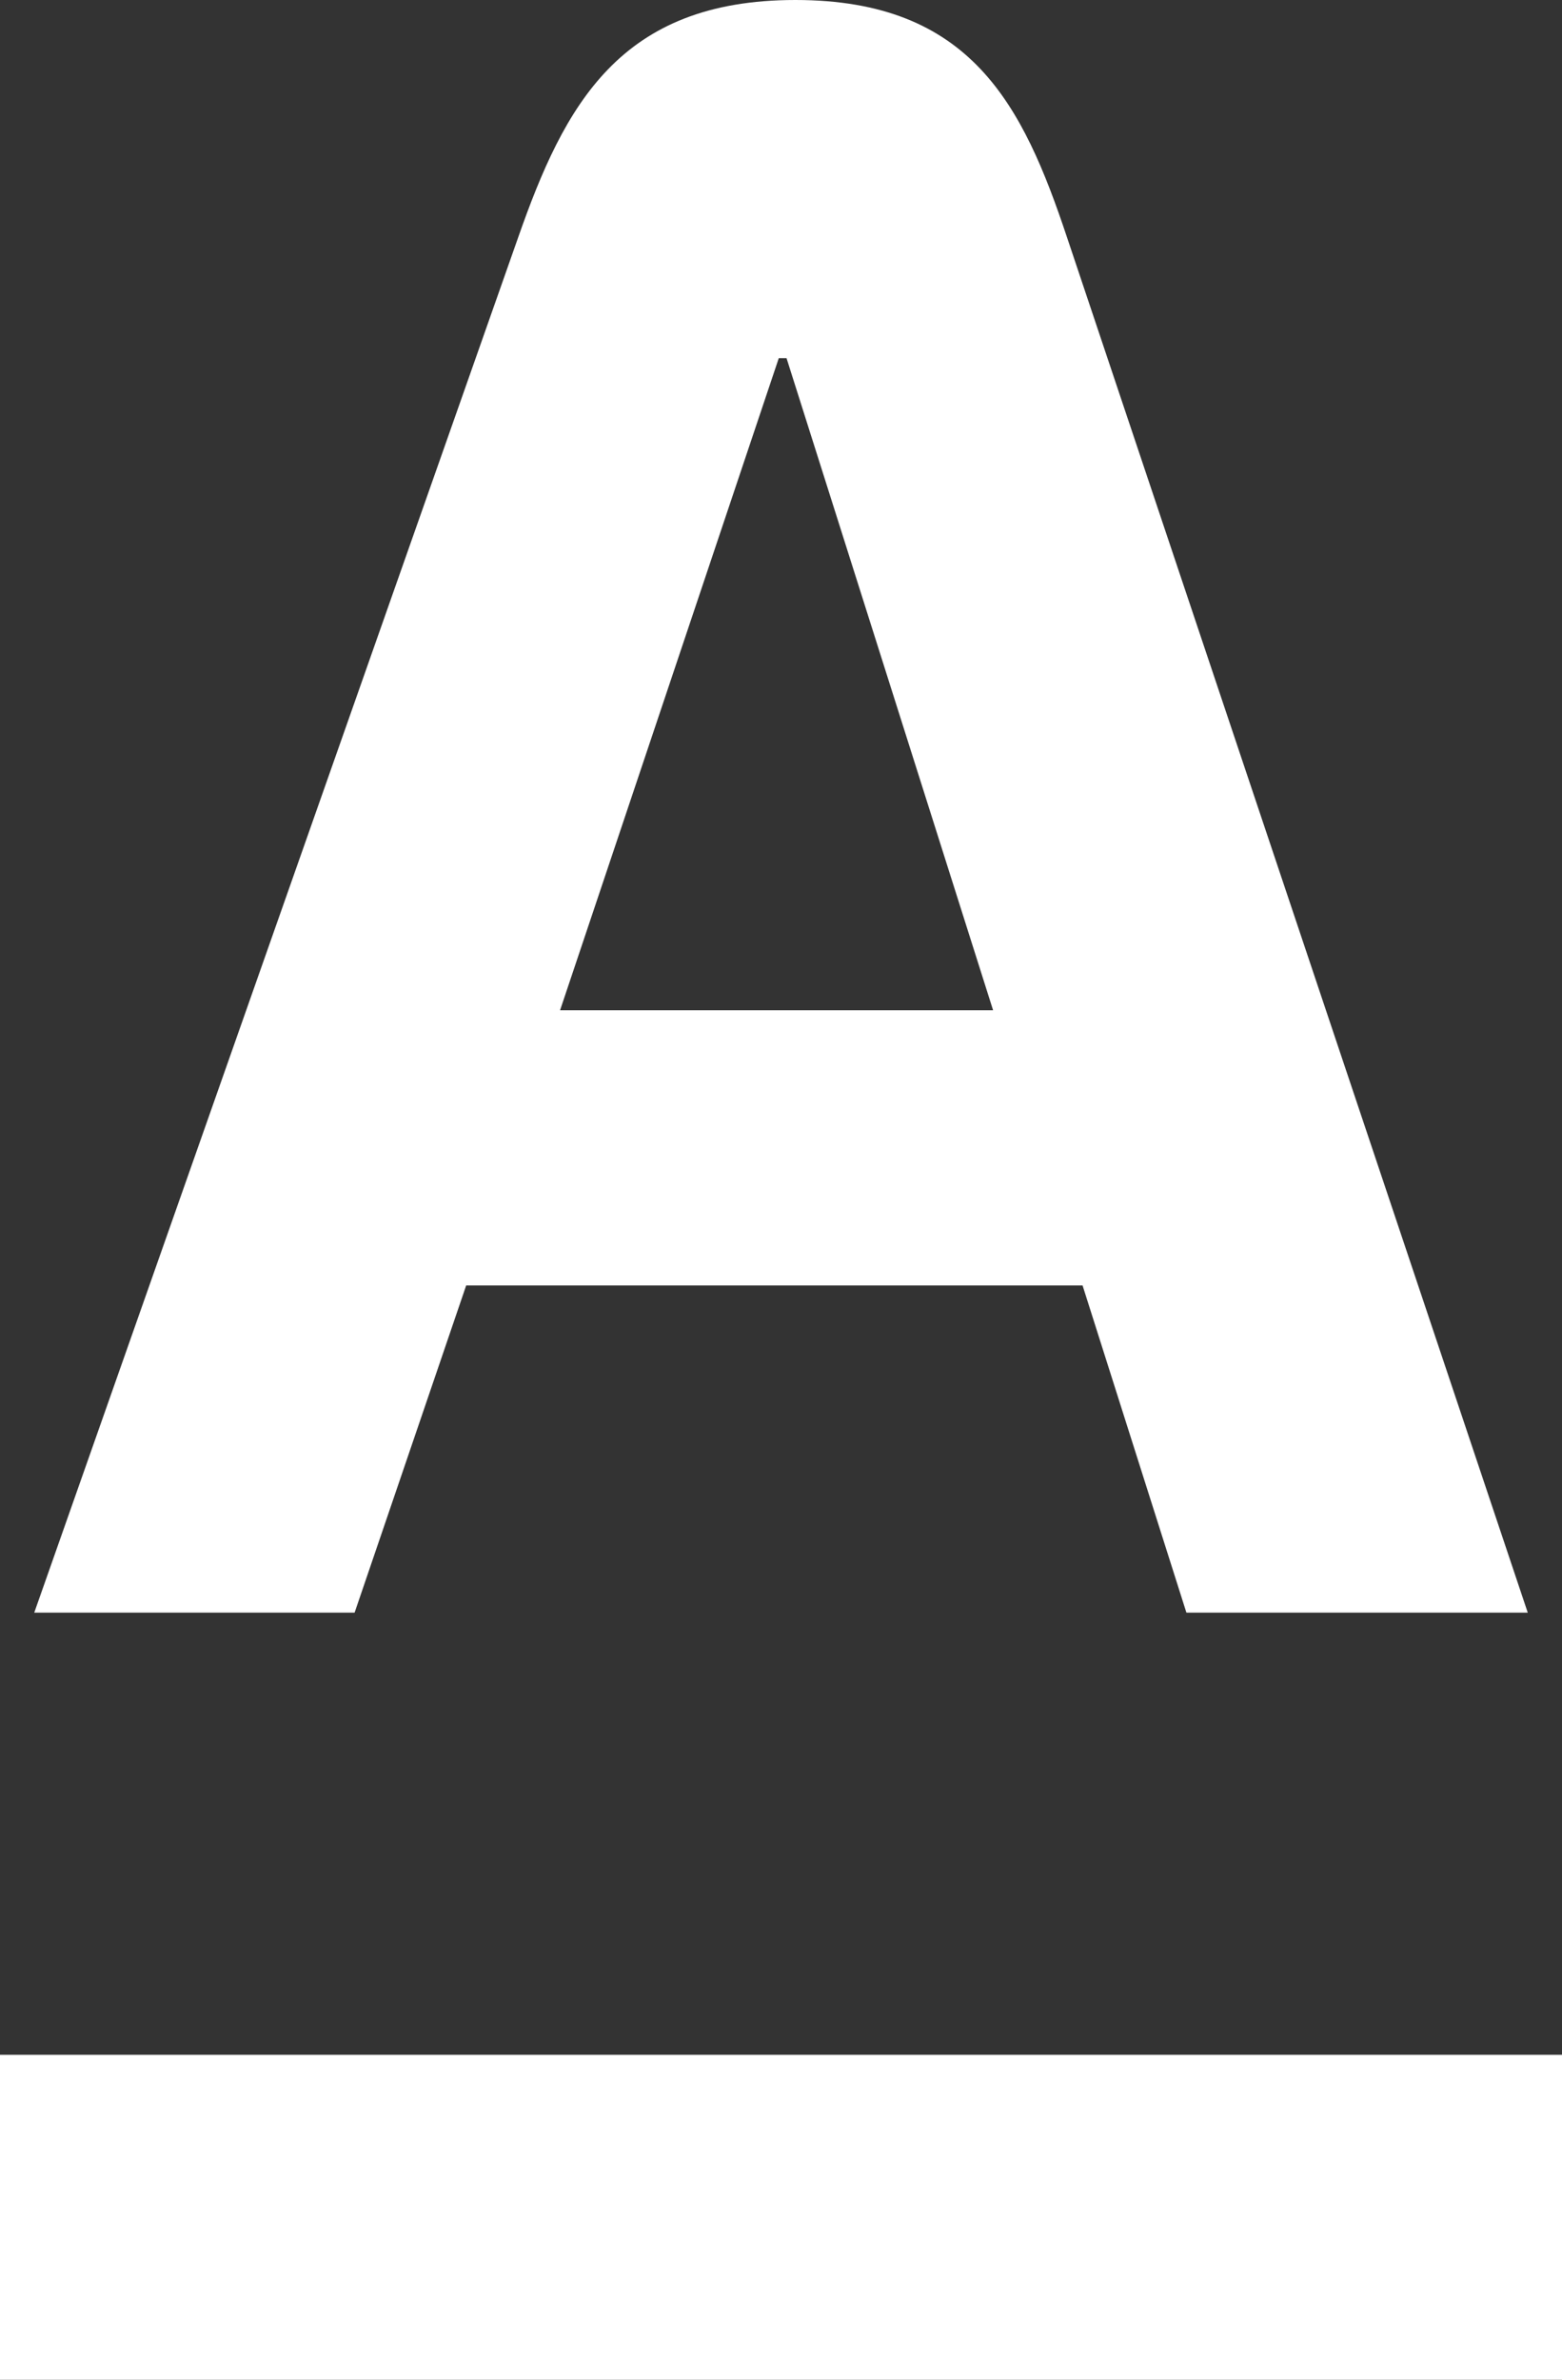
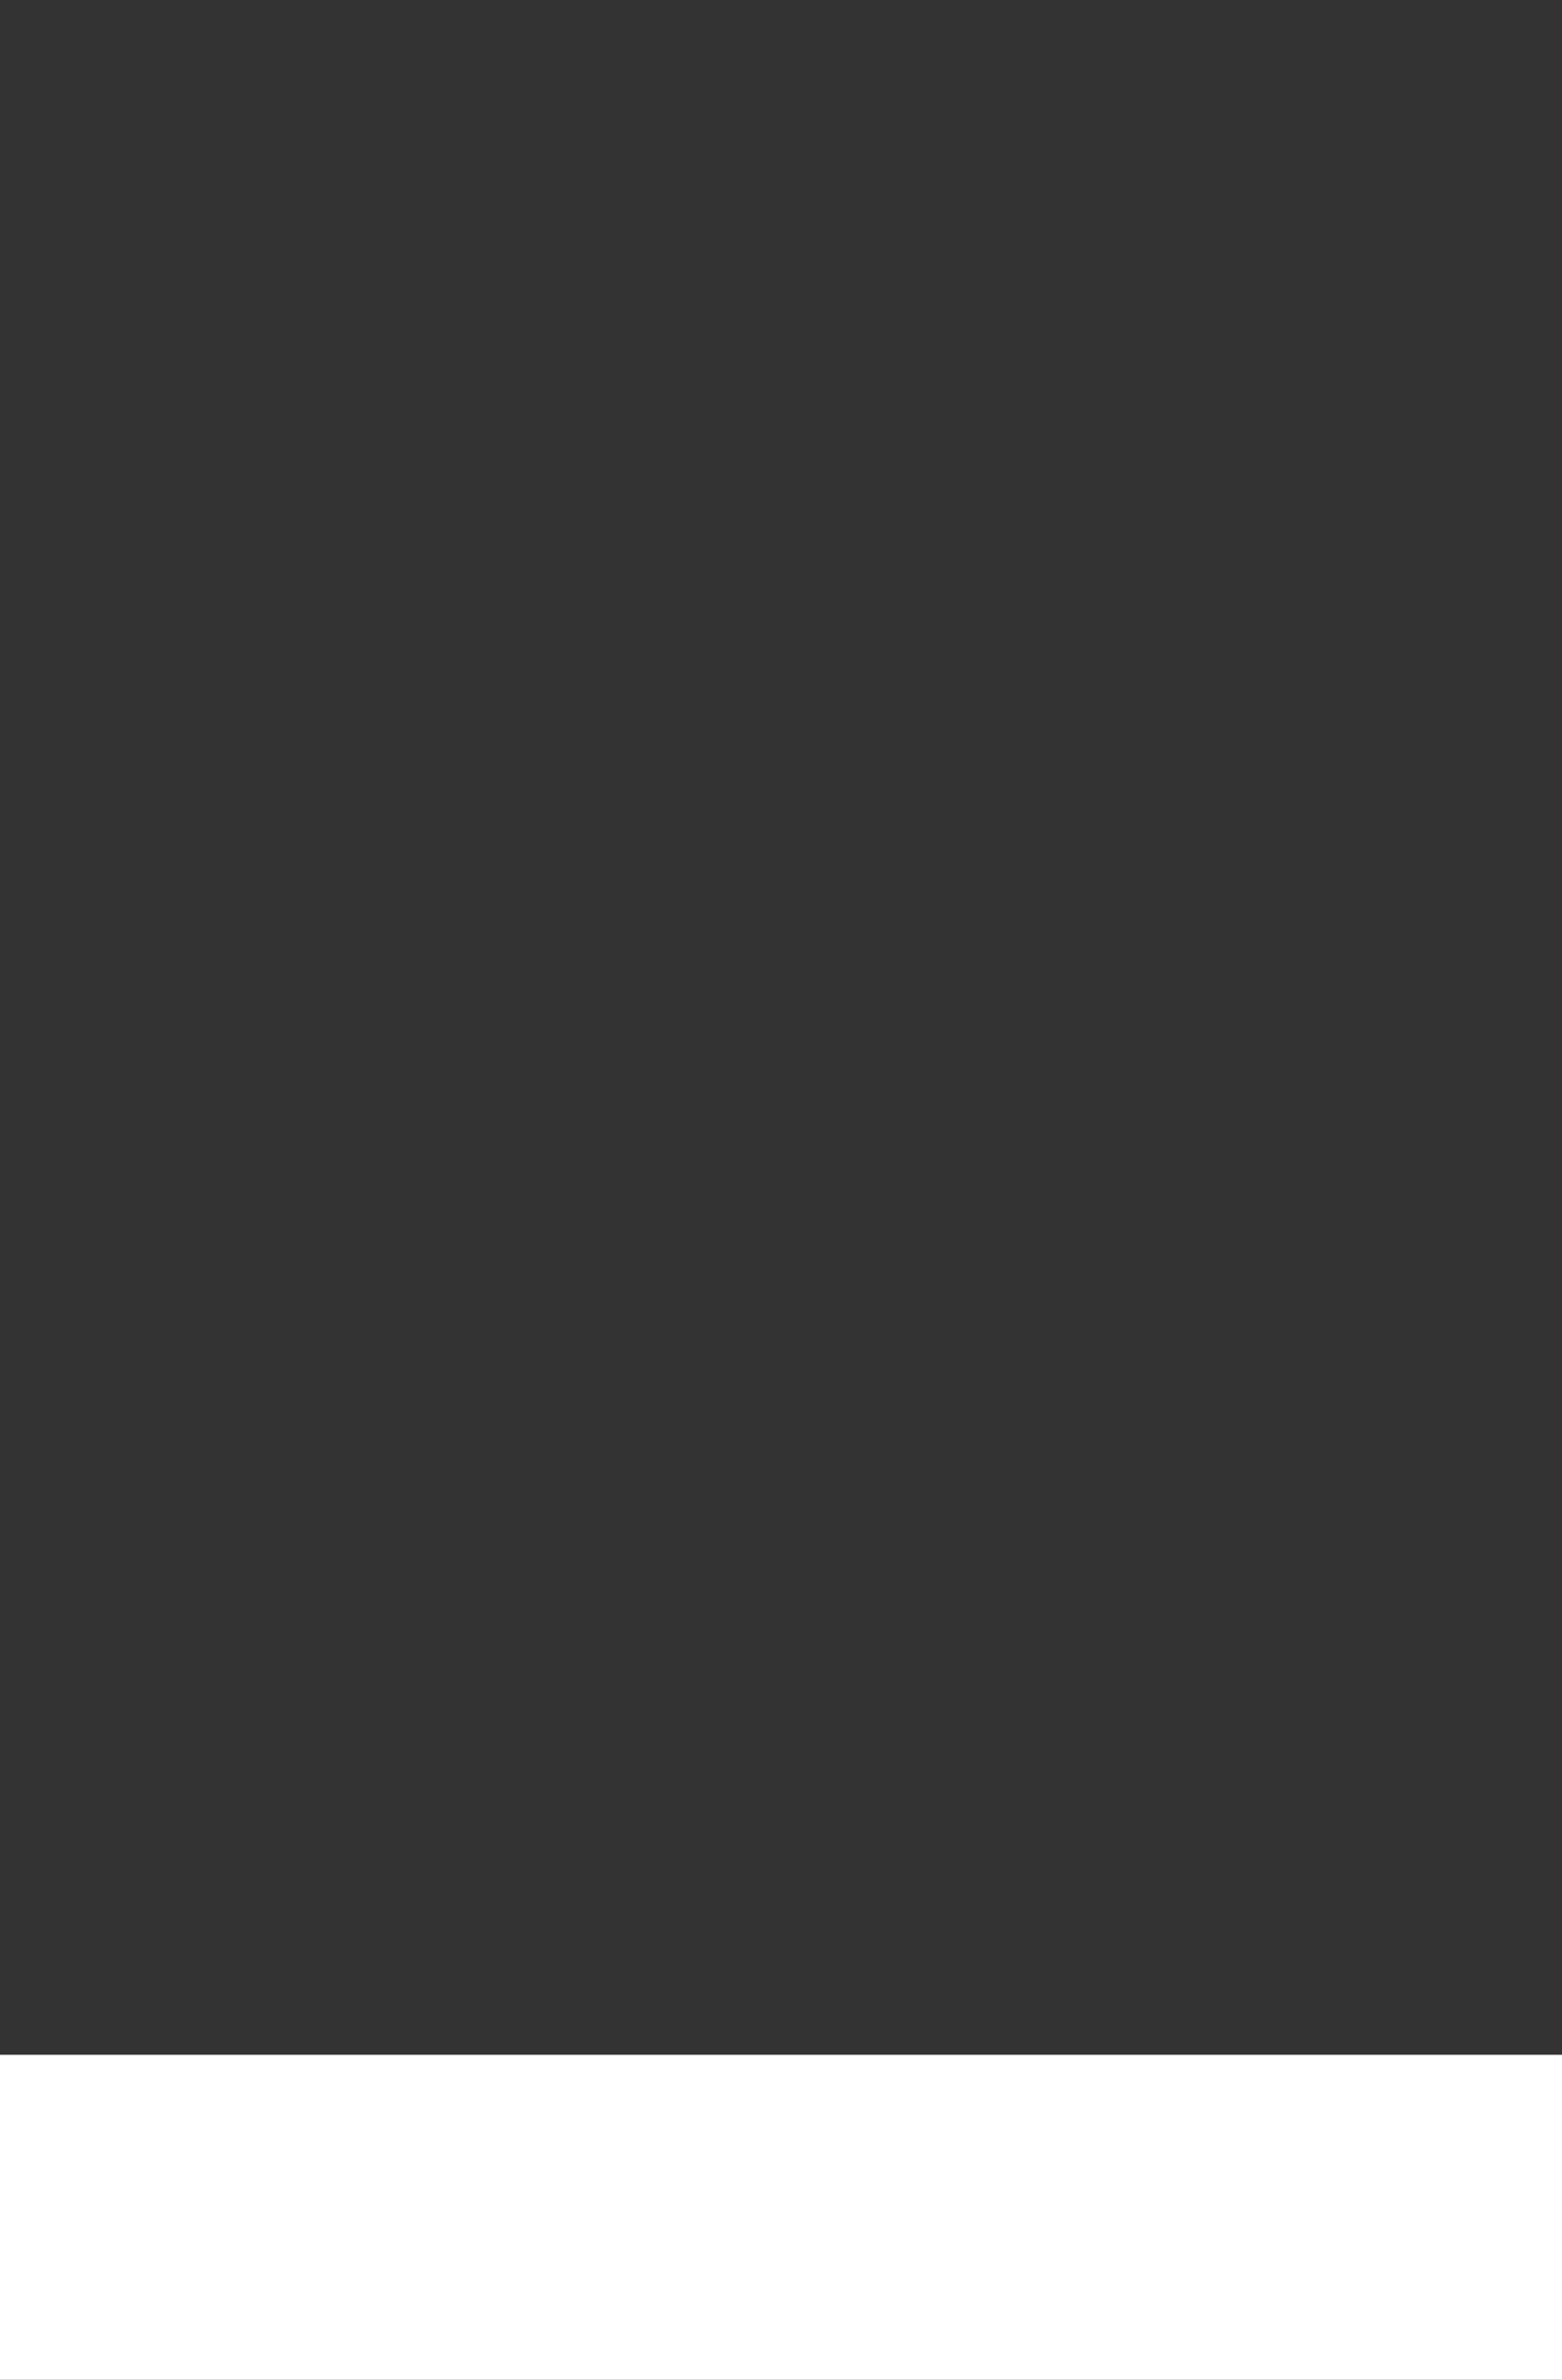
<svg xmlns="http://www.w3.org/2000/svg" id="Слой_1" x="0px" y="0px" viewBox="0 0 141.4 215.3" style="enable-background:new 0 0 141.4 215.3;" xml:space="preserve">
  <rect x="0" y="0" width="141.4" height="215.3" fill="#333333" stroke="none" />
  <style type="text/css"> .st0{fill:#FFFFFF;} </style>
  <rect y="185.9" class="st0" width="141.4" height="29.4" />
-   <path class="st0" d="M96.6,21.5C92.6,9.5,87.9,0,72,0C56.1,0,51.1,9.5,46.9,21.5L3.1,145.9h29l10.1-29.6h55.8l9.4,29.6h30.9 L96.6,21.5z M50.7,91.4l19.8-59h0.7l18.7,59H50.7z" />
</svg>